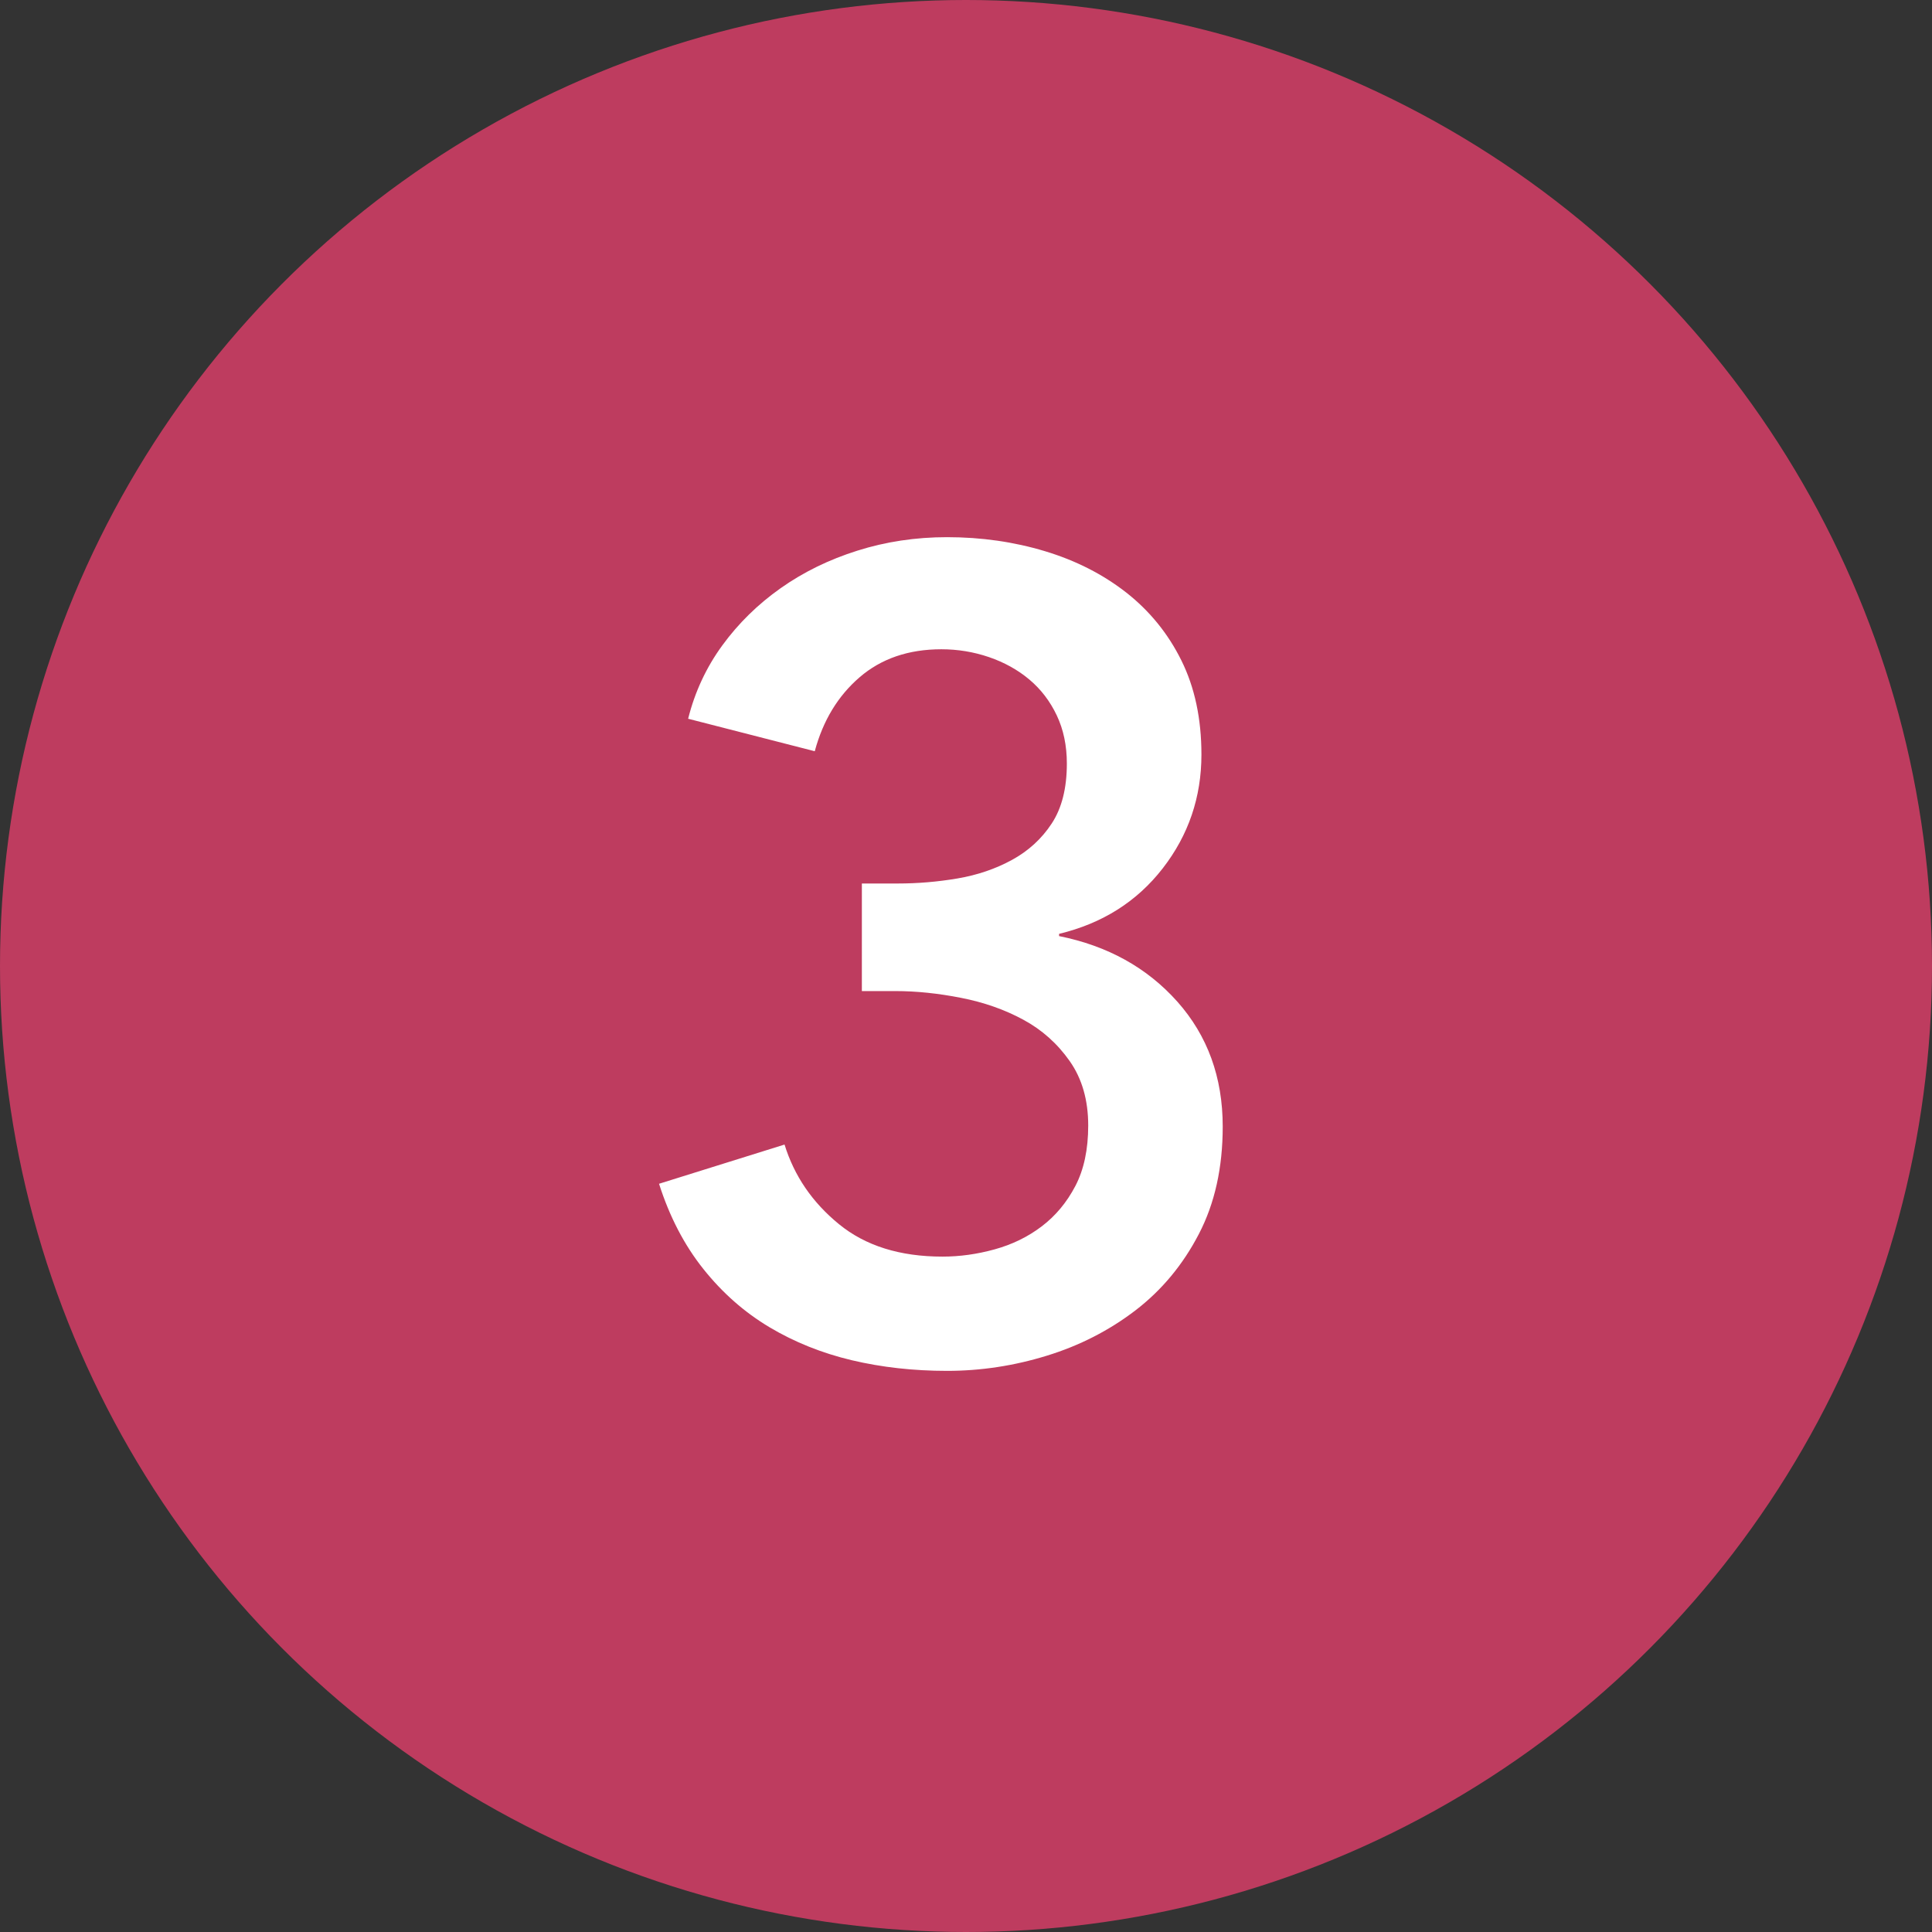
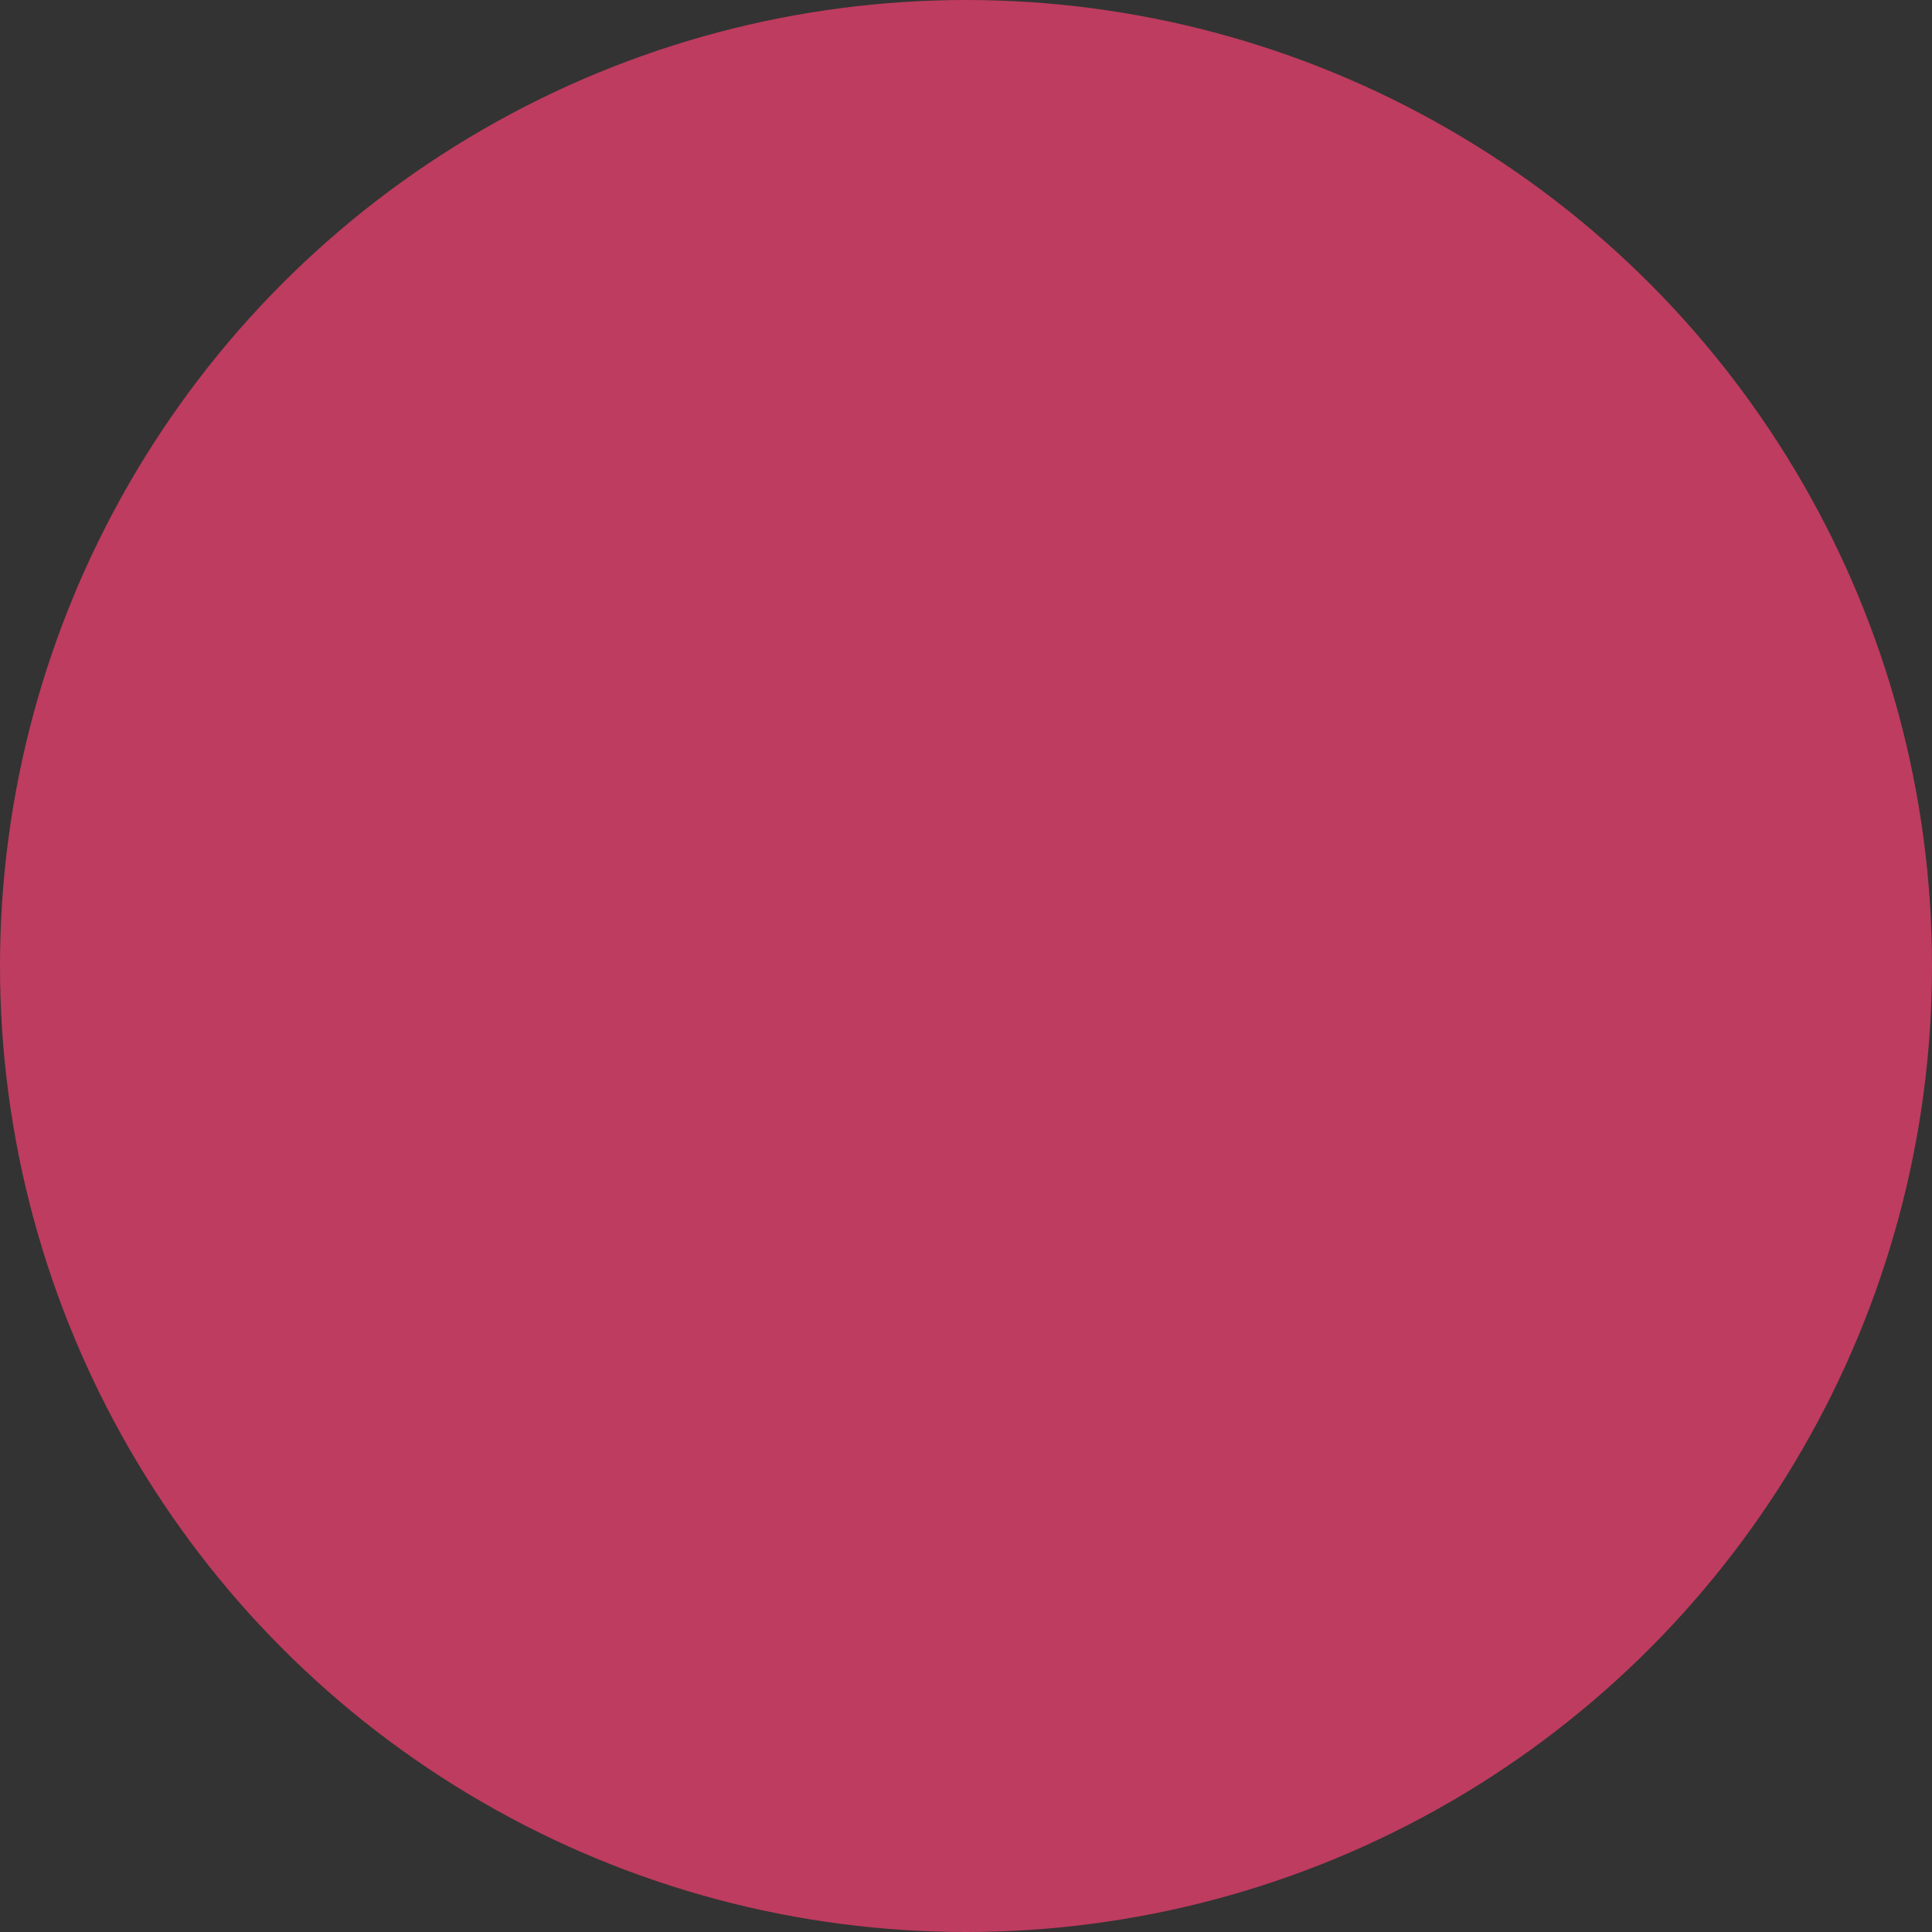
<svg xmlns="http://www.w3.org/2000/svg" version="1.1" id="レイヤー_1" x="0px" y="0px" viewBox="0 0 50 50" style="enable-background:new 0 0 50 50;" xml:space="preserve">
  <rect x="0" y="0" width="50" height="50" fill="#333333" stroke="none" />
  <g>
    <circle style="fill:#BE3C5F;" cx="25" cy="25" r="25" />
    <g>
-       <path style="fill:#FFFFFF;" d="M22.303,22.865h0.928c0.522,0,1.039-0.044,1.551-0.131s0.981-0.247,1.407-0.479    c0.425-0.232,0.769-0.546,1.029-0.942c0.261-0.396,0.392-0.914,0.392-1.552c0-0.464-0.087-0.88-0.261-1.247    c-0.174-0.367-0.411-0.677-0.71-0.928s-0.648-0.444-1.044-0.58c-0.396-0.135-0.808-0.203-1.232-0.203    c-0.851,0-1.557,0.242-2.117,0.725c-0.561,0.484-0.947,1.122-1.16,1.914l-3.277-0.841c0.174-0.695,0.469-1.329,0.885-1.899    c0.416-0.57,0.918-1.062,1.508-1.479s1.251-0.74,1.987-0.972c0.734-0.232,1.508-0.349,2.32-0.349c0.889,0,1.734,0.121,2.535,0.363    c0.8,0.241,1.502,0.6,2.106,1.072c0.604,0.475,1.079,1.059,1.424,1.755c0.345,0.696,0.519,1.508,0.519,2.436    c0,1.103-0.334,2.084-1.001,2.944s-1.562,1.426-2.683,1.696v0.058c1.256,0.252,2.276,0.817,3.06,1.696    c0.783,0.881,1.175,1.958,1.175,3.234c0,1.063-0.206,1.991-0.619,2.783c-0.412,0.793-0.958,1.45-1.639,1.973    c-0.681,0.521-1.446,0.913-2.296,1.174c-0.85,0.262-1.71,0.392-2.58,0.392s-1.692-0.092-2.465-0.275    c-0.774-0.184-1.484-0.469-2.132-0.855c-0.648-0.387-1.218-0.889-1.711-1.508c-0.493-0.618-0.875-1.354-1.146-2.204l3.248-1.015    c0.251,0.812,0.72,1.498,1.407,2.059c0.686,0.562,1.58,0.841,2.682,0.841c0.445,0,0.894-0.062,1.349-0.188    c0.454-0.125,0.86-0.323,1.218-0.595c0.357-0.271,0.647-0.618,0.87-1.044c0.222-0.425,0.333-0.946,0.333-1.565    c0-0.657-0.159-1.213-0.479-1.668c-0.319-0.454-0.72-0.812-1.203-1.072c-0.484-0.262-1.02-0.45-1.61-0.565    c-0.59-0.116-1.155-0.175-1.696-0.175h-0.87V22.865z" />
-     </g>
+       </g>
  </g>
  <g>
</g>
  <g>
</g>
  <g>
</g>
  <g>
</g>
  <g>
</g>
  <g>
</g>
  <g>
</g>
  <g>
</g>
  <g>
</g>
  <g>
</g>
  <g>
</g>
  <g>
</g>
  <g>
</g>
  <g>
</g>
  <g>
</g>
</svg>